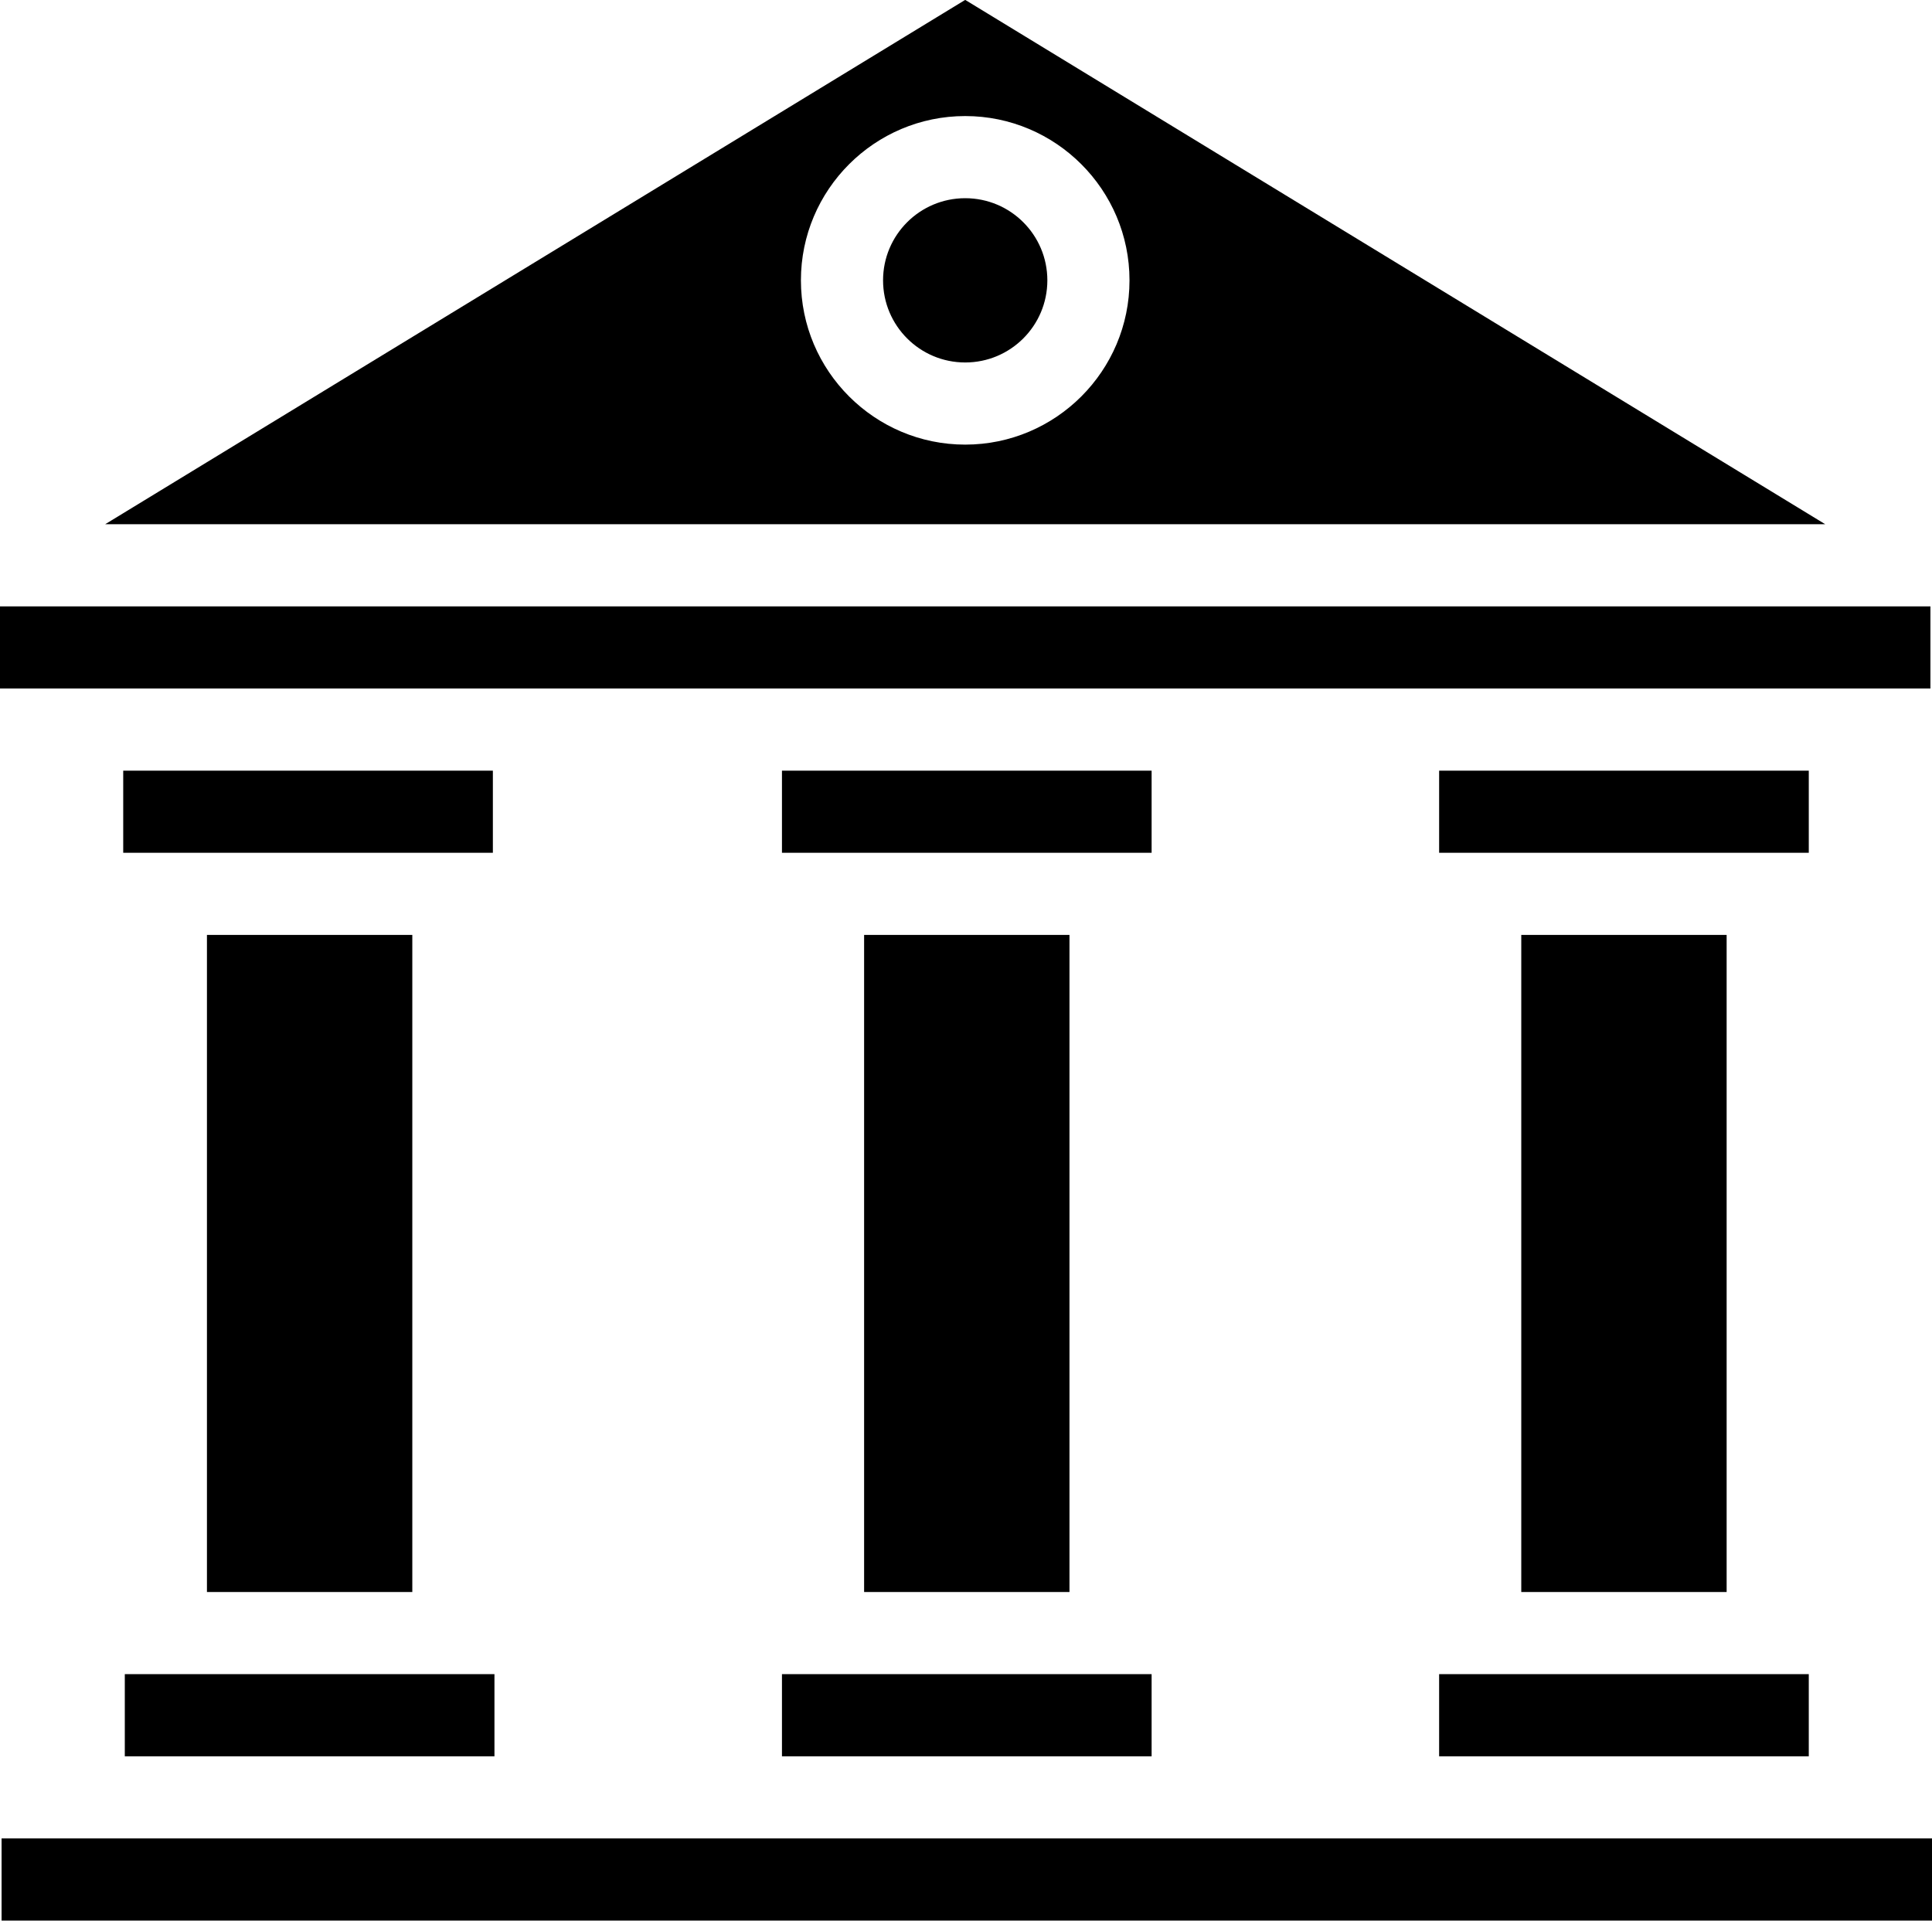
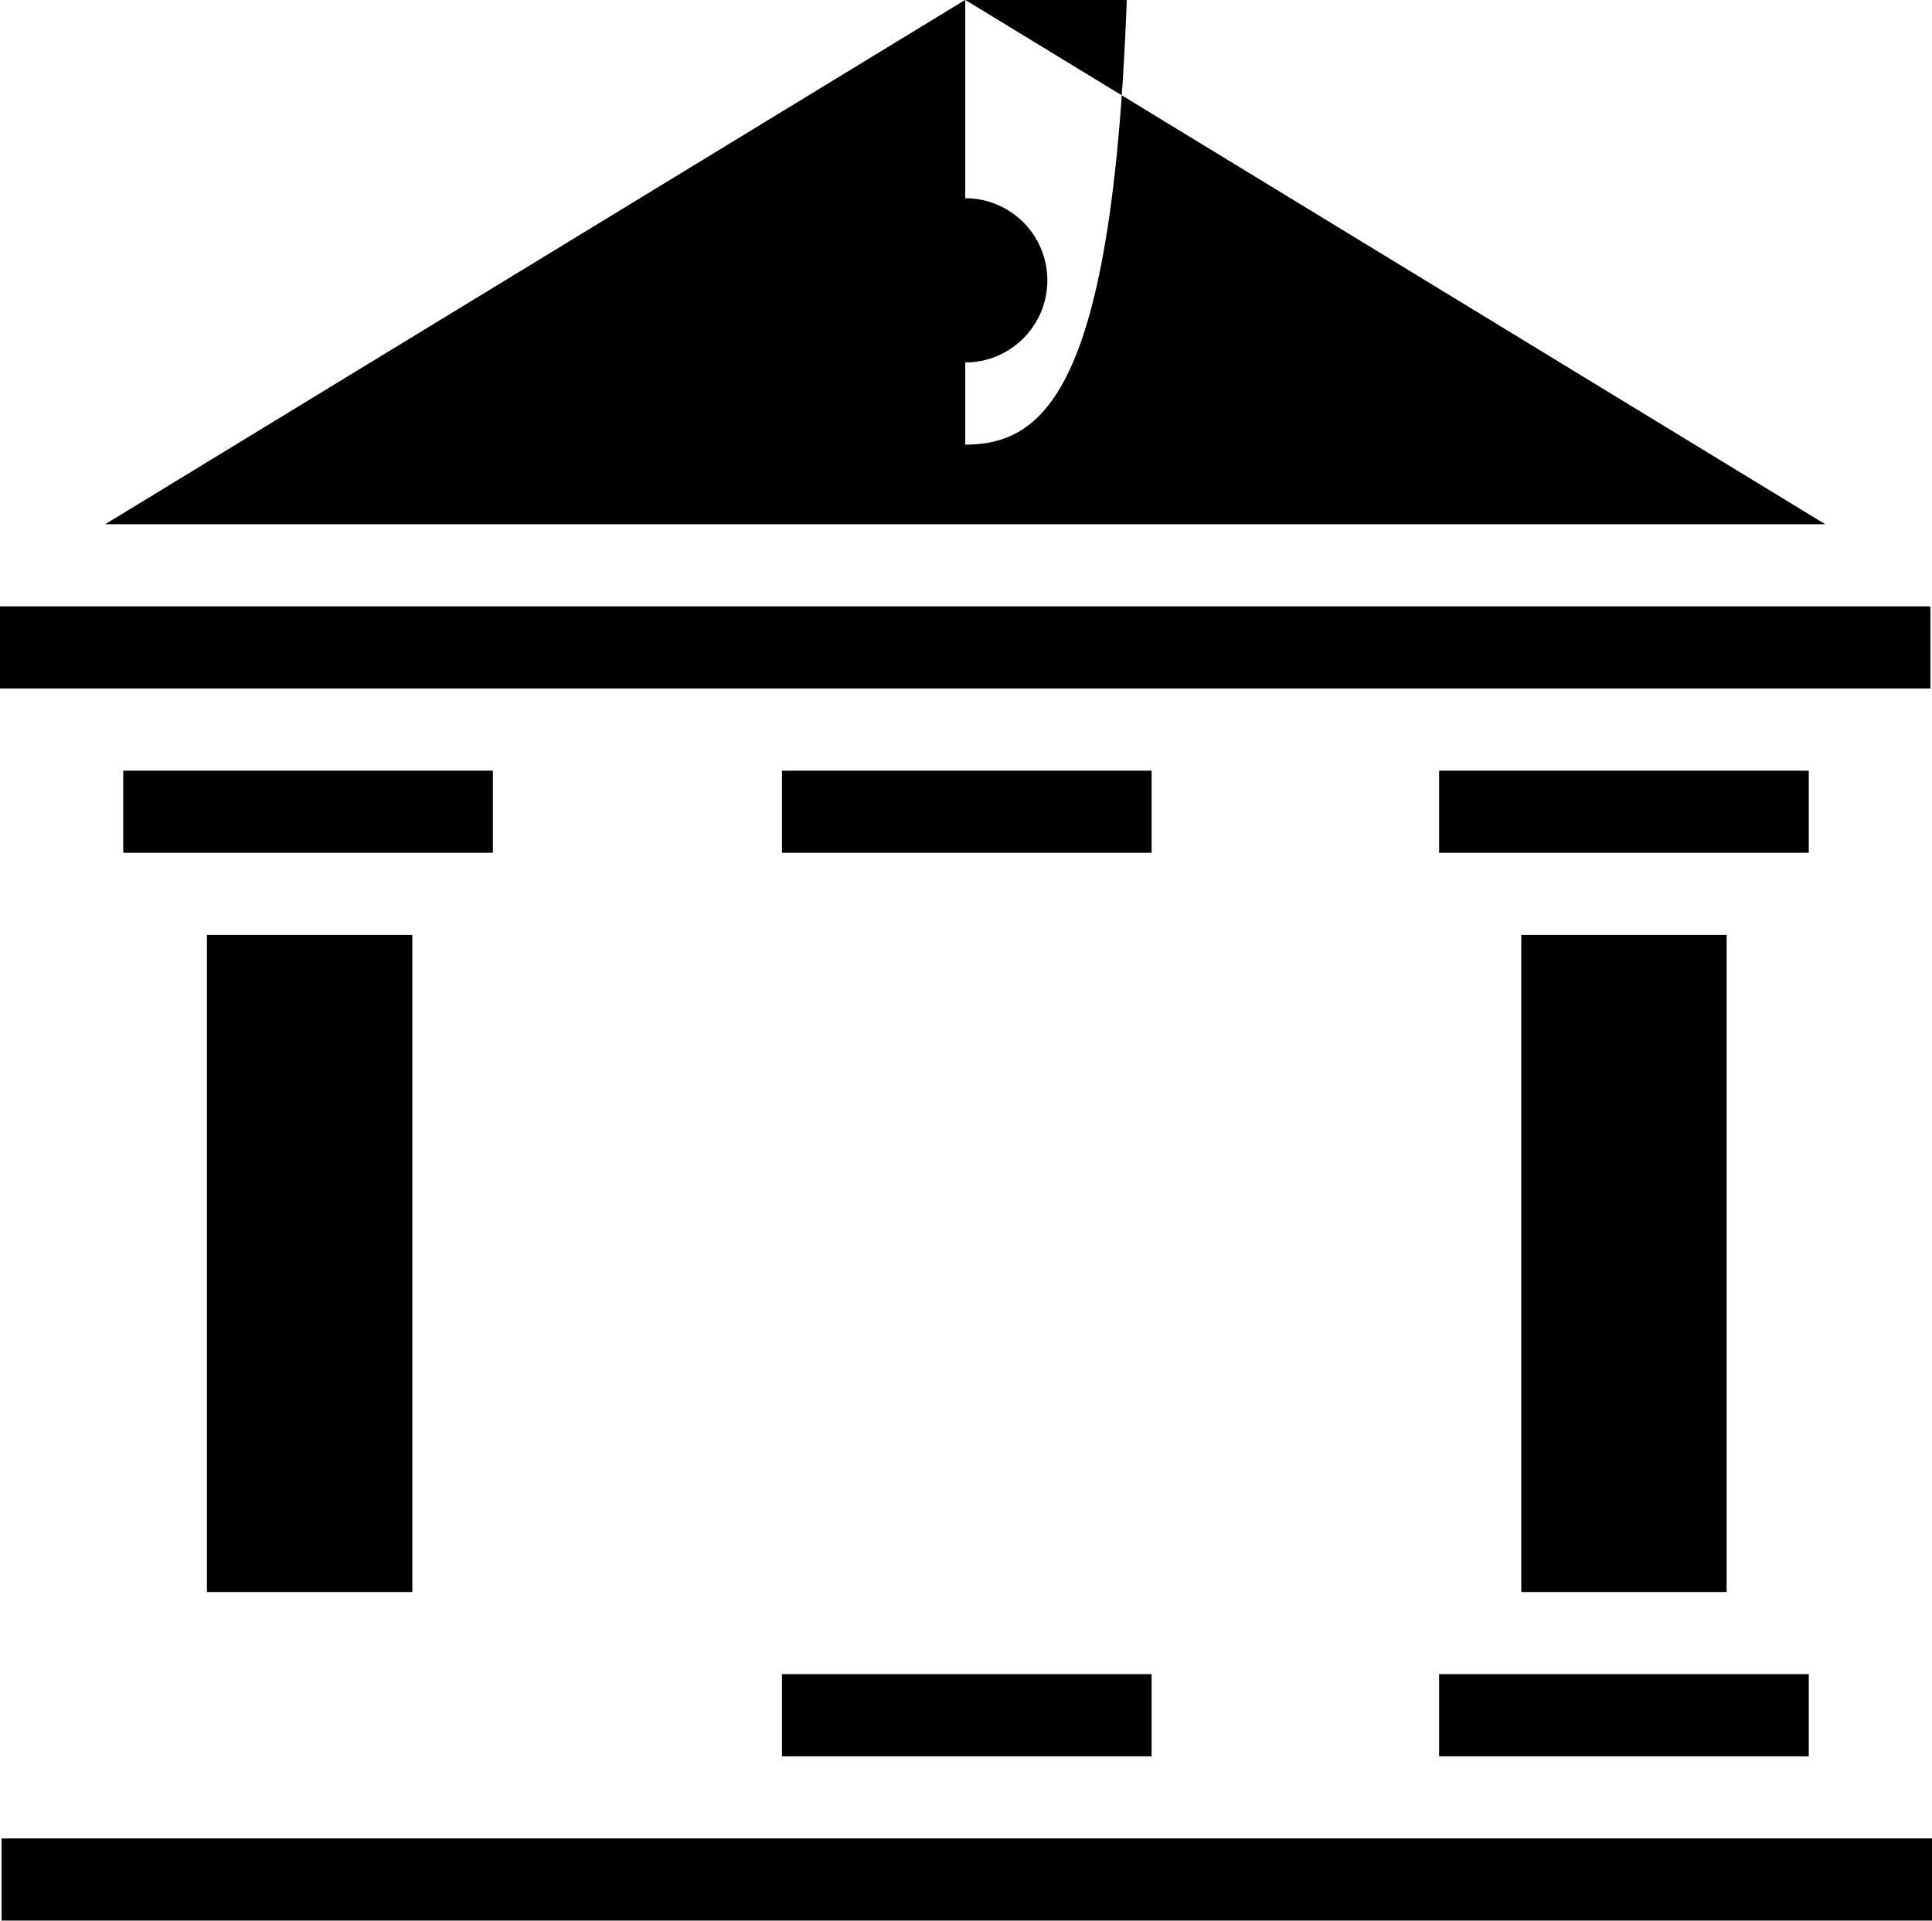
<svg xmlns="http://www.w3.org/2000/svg" height="507.1" preserveAspectRatio="xMidYMid meet" version="1.0" viewBox="1.0 2.5 510.0 507.1" width="510.0" zoomAndPan="magnify">
  <g>
    <g>
      <g id="change1_1">
        <path d="M478.473,444.477c-12.325,0-85.312,0-97.58,0v21.684h97.58V444.477z" />
        <circle cx="255.791" cy="76.509" r="21.684" />
-         <path d="M229.103 249.317H283.314V422.792H229.103z" />
        <path d="M402.578 249.317H456.789V422.792H402.578z" />
        <path d="M304.998,205.949h-97.58v21.684c12.325,0,85.312,0,97.58,0V205.949z" />
        <path d="M380.894,227.633c12.286,0,85.265,0,97.58,0v-21.684h-97.58V227.633z" />
        <path d="M304.998,444.477c-12.325,0-85.312,0-97.58,0v21.684h97.58V444.477z" />
-         <path d="M255.791,2.47L28.766,140.895h454.05L255.791,2.47z M255.791,119.878c-23.913,0-43.369-19.456-43.369-43.369 c0-23.913,19.456-43.369,43.369-43.369s43.369,19.456,43.369,43.369C299.16,100.423,279.705,119.878,255.791,119.878z" />
+         <path d="M255.791,2.47L28.766,140.895h454.05L255.791,2.47z c-23.913,0-43.369-19.456-43.369-43.369 c0-23.913,19.456-43.369,43.369-43.369s43.369,19.456,43.369,43.369C299.16,100.423,279.705,119.878,255.791,119.878z" />
        <path d="M55.628 249.317H109.839V422.792H55.628z" />
-         <path d="M131.523,444.477c-12.325,0-85.312,0-97.58,0v21.684h97.58V444.477z" />
        <path d="M1.417,487.845v21.684H511v-21.684C377.392,487.845,92.557,487.845,1.417,487.845z" />
        <path d="M131.106,227.633v-21.684h-97.58v21.684C46.134,227.633,119.415,227.633,131.106,227.633z" />
        <path d="M510.583,184.264V162.58H1v21.684C99.997,184.264,409.71,184.264,510.583,184.264z" />
      </g>
    </g>
  </g>
</svg>